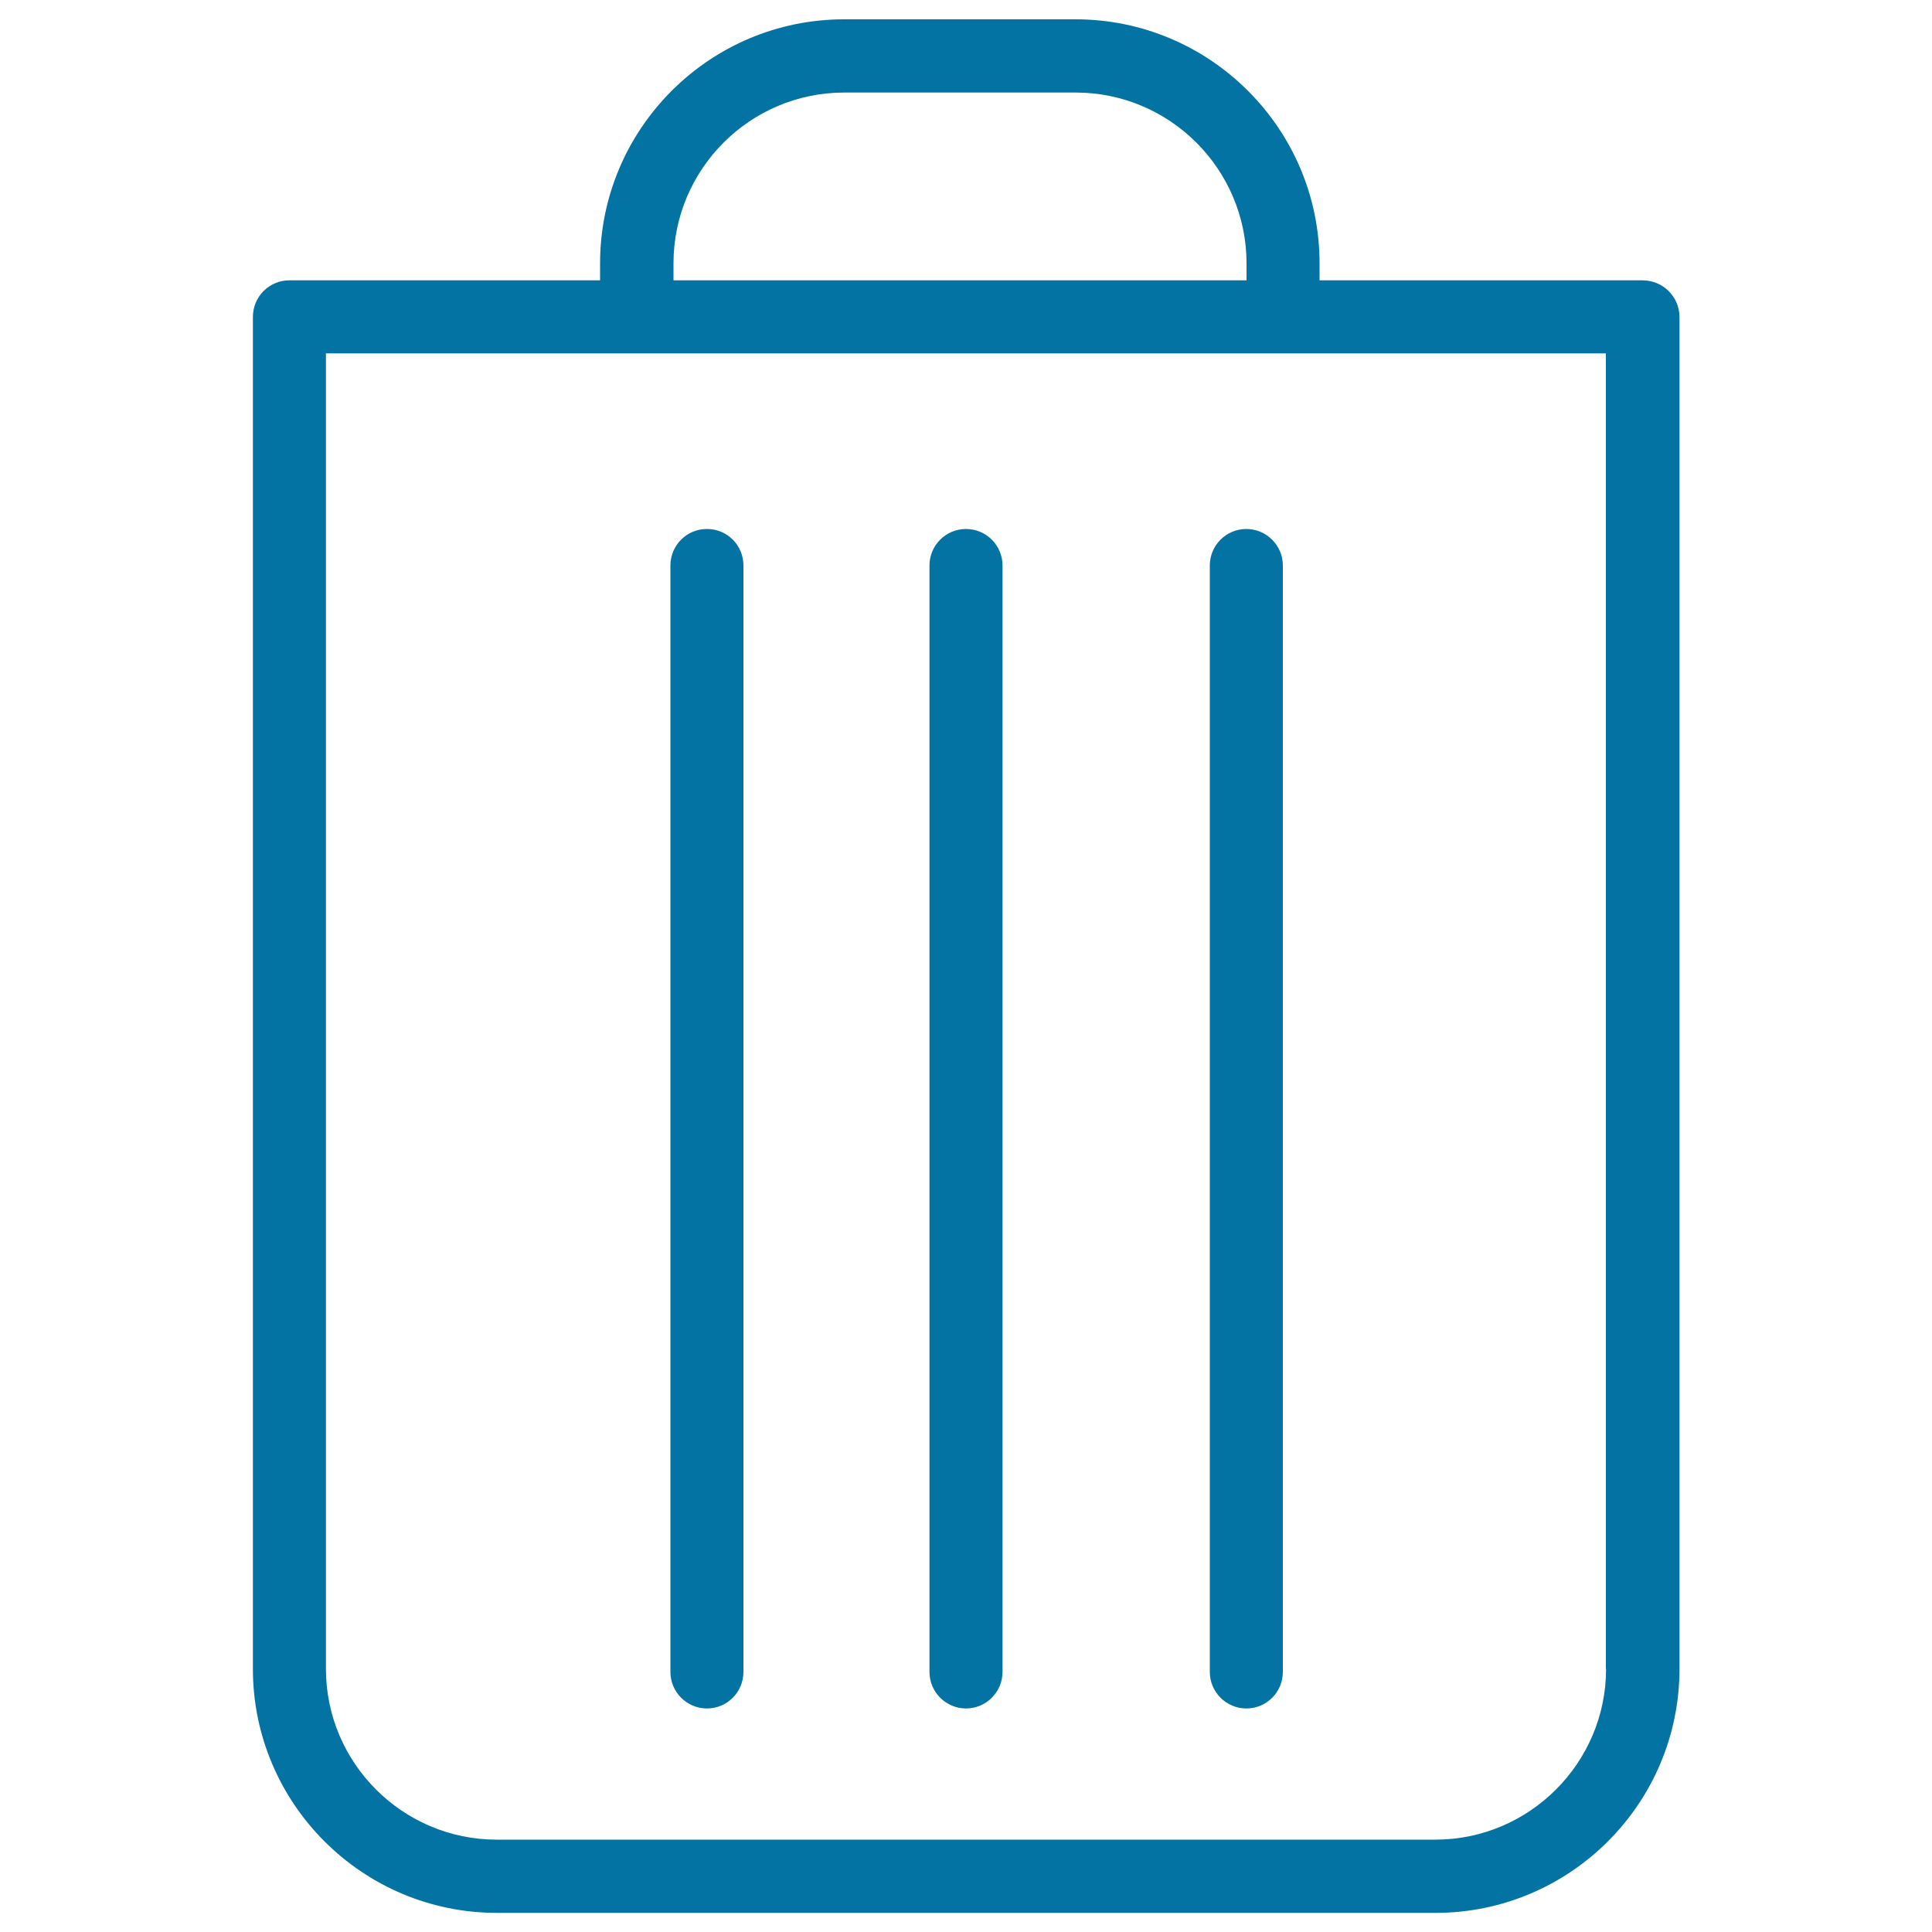
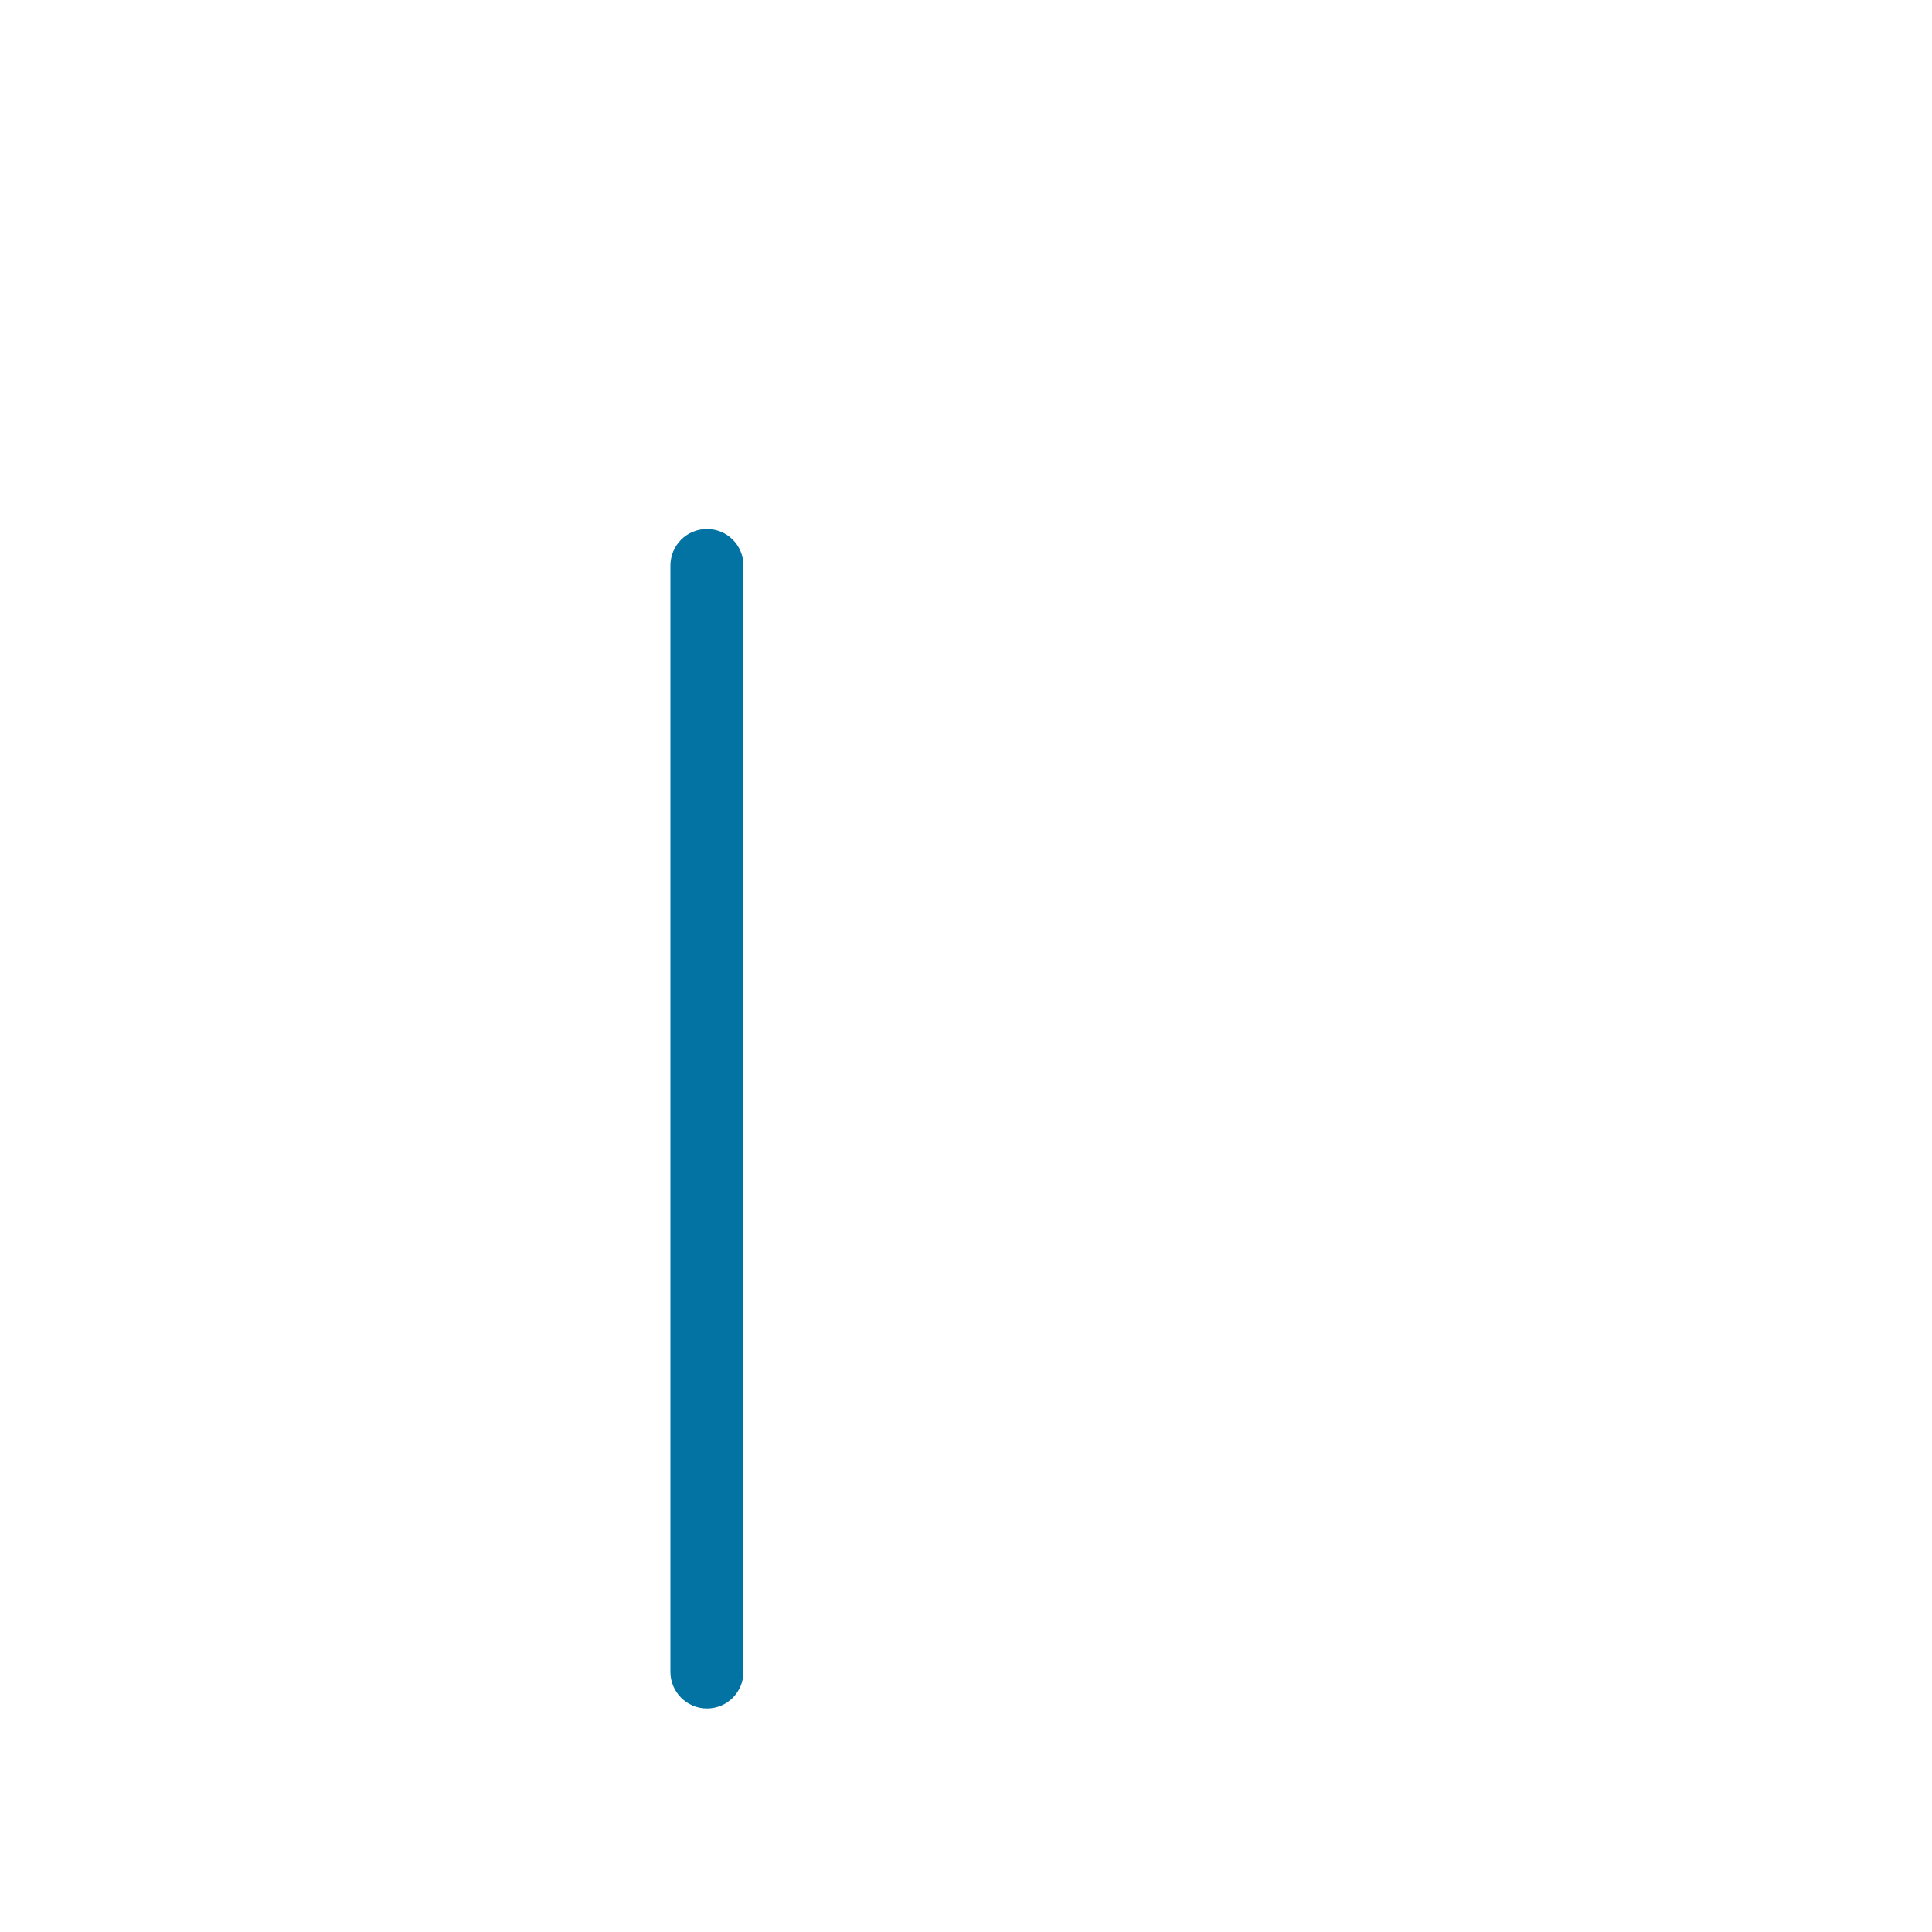
<svg xmlns="http://www.w3.org/2000/svg" viewBox="0 0 1000 1000" style="fill:#0273a2">
  <title>Trash Recycling SVG icon</title>
  <g>
    <g>
      <path d="M365.9,273.8c-10.5,0-18.9,8.5-18.9,18.9v572.7c0,10.4,8.5,18.9,18.9,18.9c10.5,0,18.9-8.5,18.9-18.9V292.7C384.8,282.2,376.4,273.8,365.9,273.8z" />
-       <path d="M500,273.8c-10.5,0-18.9,8.5-18.9,18.9v572.7c0,10.4,8.5,18.9,18.9,18.9c10.4,0,18.9-8.5,18.9-18.9V292.7C518.9,282.2,510.4,273.8,500,273.8z" />
-       <path d="M626.2,292.7v572.7c0,10.4,8.5,18.9,18.9,18.9c10.5,0,18.9-8.5,18.9-18.9V292.7c0-10.4-8.5-18.9-18.9-18.9C634.7,273.8,626.2,282.2,626.2,292.7z" />
-       <path d="M850.2,145.1H683v-8.8C683,66.6,626.3,10,556.7,10H436.9c-69.6,0-126.3,56.6-126.3,126.3v8.8H149.8c-10.5,0-18.9,8.5-18.9,18.9v699.8c0,69.6,56.6,126.3,126.3,126.3h485.8c69.6,0,126.3-56.6,126.3-126.3V164C869.2,153.5,860.7,145.1,850.2,145.1z M348.6,136.3c0-48.7,39.6-88.4,88.4-88.4h119.8c48.7,0,88.4,39.7,88.4,88.4v8.8H348.6V136.3z M831.3,863.8c0,48.7-39.7,88.4-88.4,88.4H257.1c-48.7,0-88.4-39.7-88.4-88.4V182.9h160.9h334.4h167.2V863.8L831.3,863.8z" />
    </g>
  </g>
</svg>